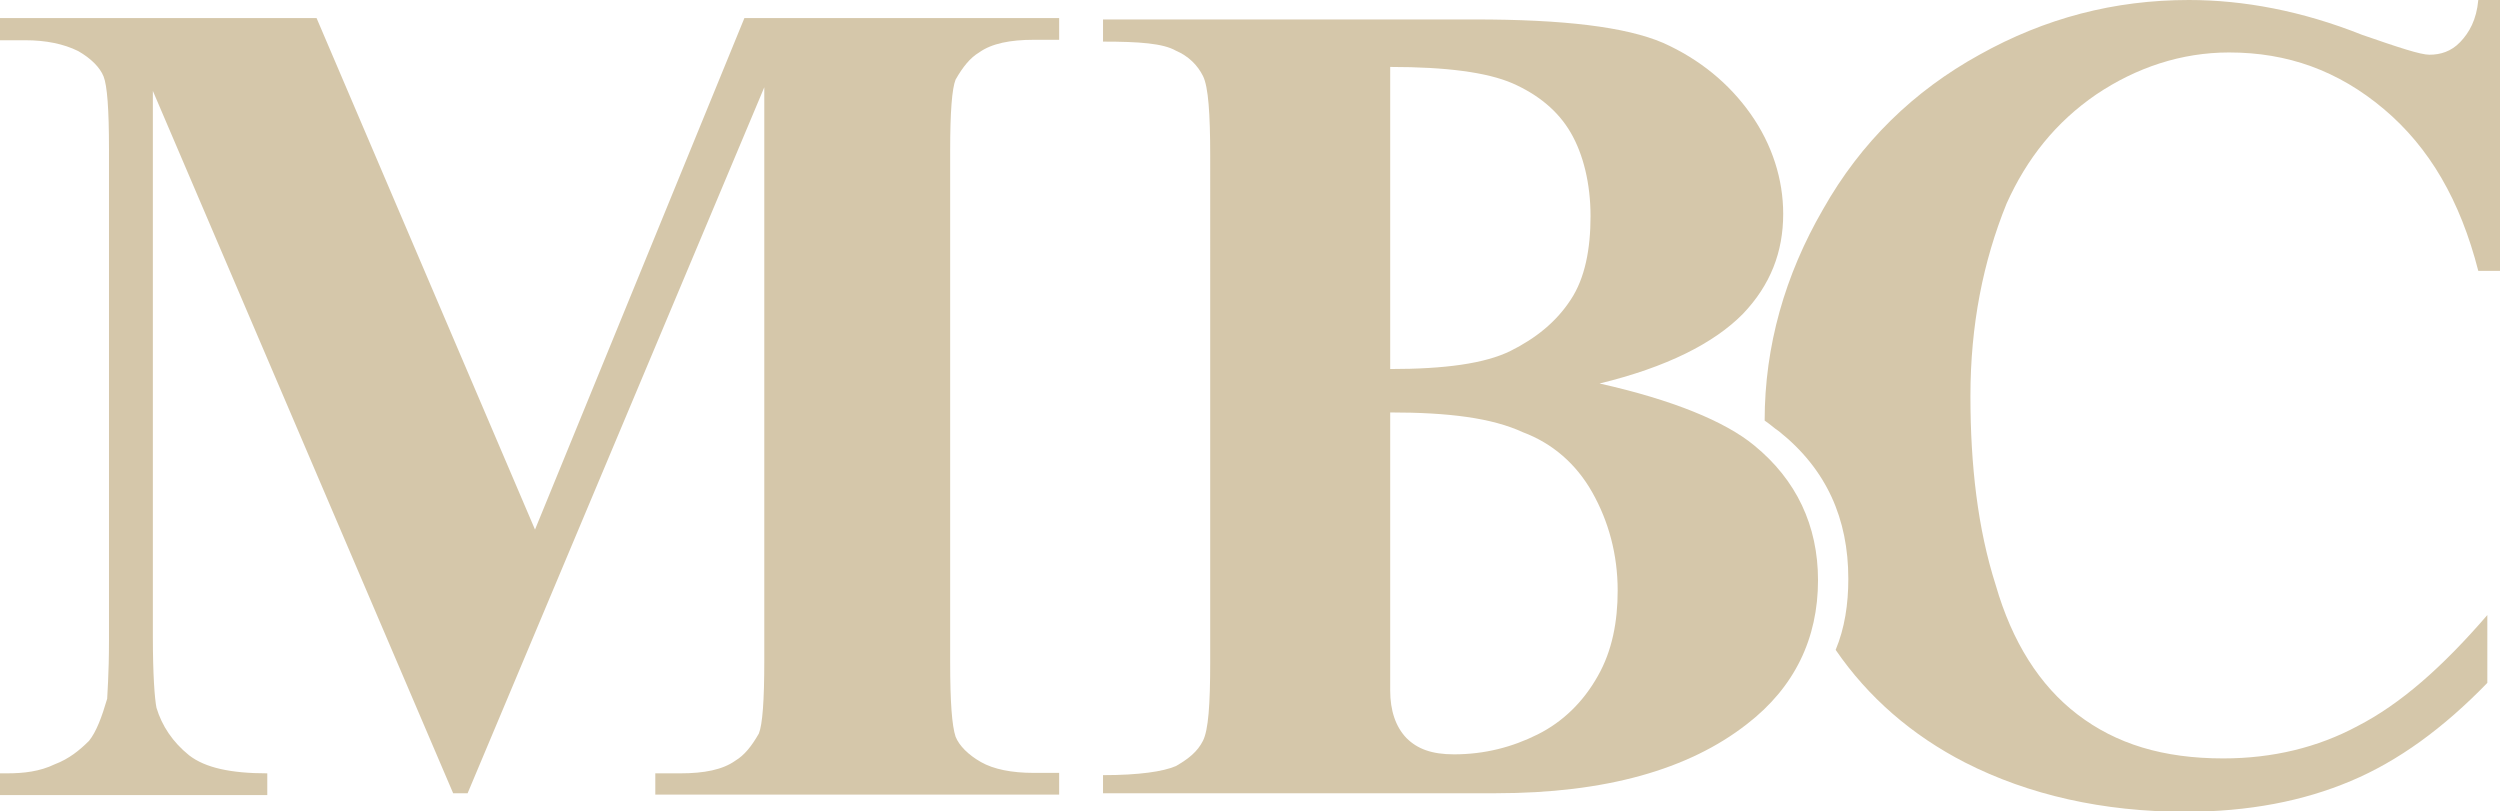
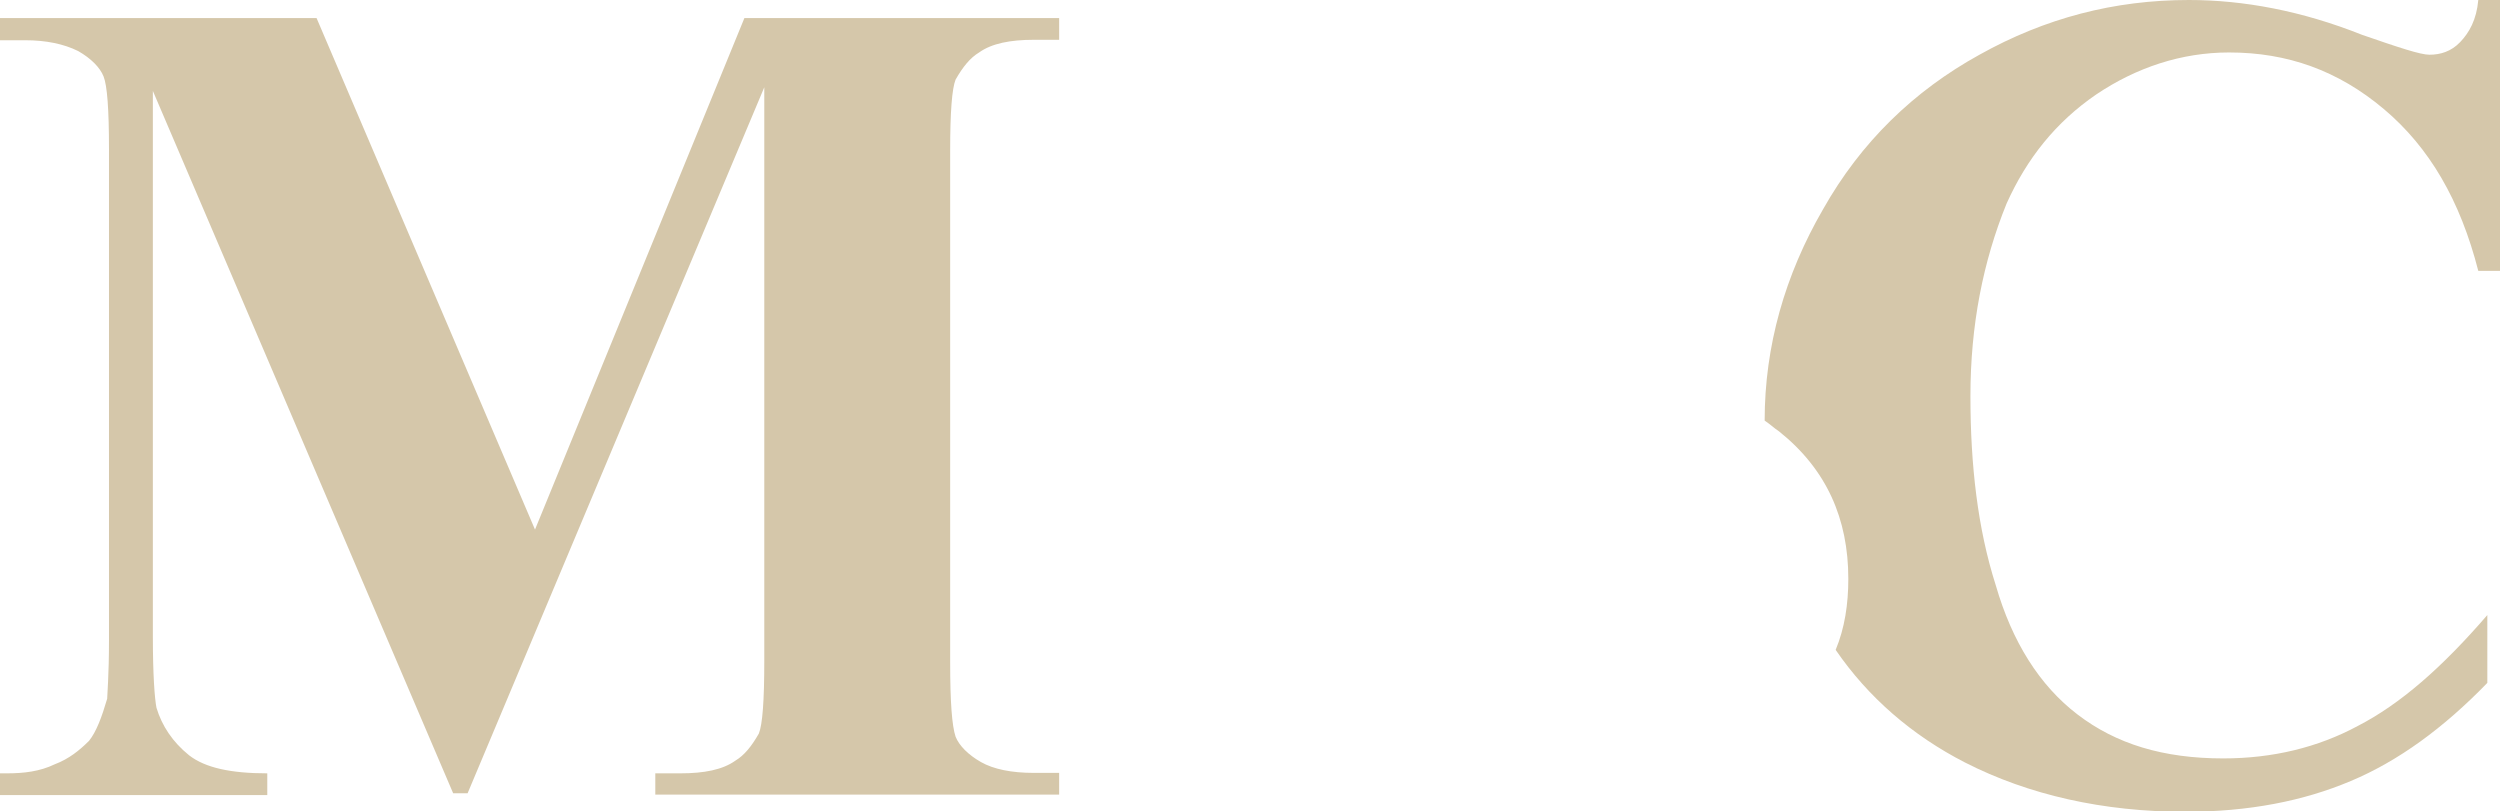
<svg xmlns="http://www.w3.org/2000/svg" version="1.1" id="Layer_1" x="0px" y="0px" viewBox="0 0 552.8 179.4" style="enable-background:new 0 0 552.8 179.4;" xml:space="preserve">
  <style type="text/css">
	.st0{fill:#D5C7AA;}
</style>
  <g id="XMLID_2_">
    <g id="XMLID_4_">
      <path id="XMLID_33_" class="st0" d="M118.3,117.1L164.6,4h69.6v4.8h-5.6c-5.2,0-9.3,0.8-12.1,2.8c-2,1.2-3.6,3.2-5.2,6    c-0.8,2-1.2,7.2-1.2,15.7v113.1c0,8.9,0.4,14.1,1.2,16.5c0.8,2,2.8,4,5.6,5.6c2.8,1.6,6.8,2.4,11.7,2.4h5.6v4.8h-89.3V171h5.6    c5.2,0,9.3-0.8,12.1-2.8c2-1.2,3.6-3.2,5.2-6c0.8-2,1.2-7.2,1.2-16.1V19.3l-65.6,156.1h-3.2L33.8,20.1v120.7    c0,8.4,0.4,13.7,0.8,15.7c1.2,4,3.6,7.6,7.2,10.5c3.6,2.8,9.3,4,17.3,4v4.8H0V171h1.6c3.6,0,7.2-0.4,10.5-2    c3.2-1.2,5.6-3.2,7.6-5.2c1.6-2,2.8-5.2,4-9.3c0-0.8,0.4-5.2,0.4-12.9V33c0-8.9-0.4-14.1-1.2-16.1s-2.8-4-5.6-5.6    c-3.2-1.6-7.2-2.4-11.7-2.4H0V4h70L118.3,117.1z" />
-       <path id="XMLID_68_" class="st0" d="M353.7,84.8c16.1,3.6,27.8,8.4,34.2,13.7c9.3,7.6,14.1,17.7,14.1,29.8    c0,12.9-5.2,23.7-15.7,31.8c-12.9,10.1-31.4,15.3-55.5,15.3h-86.9v-4c8,0,13.3-0.8,16.1-2c2.8-1.6,4.8-3.2,6-5.6    c1.2-2.4,1.6-8,1.6-17.3V34.5c0-9.3-0.4-15.3-1.6-17.7s-3.2-4.4-6-5.6c-2.8-1.6-8-2-16.1-2V4.3h82.1c19.7,0,33.4,1.6,41.8,5.2    c8,3.6,14.5,8.9,19.3,15.7s7.2,14.5,7.2,22.1c0,8.4-2.8,15.7-8.9,22.1C379,75.9,368.5,81.2,353.7,84.8z M307.4,91.2v55.1v6.4    c0,4.4,1.2,8,3.6,10.5c2.4,2.4,5.6,3.6,10.5,3.6c6.8,0,12.9-1.6,18.5-4.4c5.6-2.8,10.1-7.2,13.3-12.9c3.2-5.6,4.4-12.1,4.4-18.9    c0-8-2-15.3-5.6-21.7c-3.6-6.4-8.9-10.9-15.3-13.3C329.9,92.4,320.3,91.2,307.4,91.2z M307.4,81.6c12.1,0,20.9-1.2,26.6-4    c5.6-2.8,10.1-6.4,13.3-11.3c3.2-4.8,4.4-11.3,4.4-18.5s-1.6-13.7-4.4-18.5c-2.8-4.8-7.2-8.4-12.9-10.9c-5.6-2.4-14.5-3.6-27-3.6    V81.6z" />
      <path id="XMLID_29_" class="st0" d="M463.5,20.9c8.9-6,18.9-9.3,29.4-9.3c12.9,0,24.1,4,34.2,12.5S544,44.3,548,59.9h4.8V0H548    c-0.4,4.4-2,7.2-4,9.3s-4.4,2.8-6.8,2.8c-2,0-6.8-1.6-14.9-4.4C509,2.4,496.1,0,484,0c-16.5,0-31.8,4-46.3,12.1    c-14.5,8-26.2,19.3-34.6,34.2c-8.4,14.5-12.9,30.2-12.9,46.7c1.2,0.8,2,1.6,3.2,2.4c10.5,8.4,15.3,19.3,15.3,32.6    c0,5.6-0.8,10.9-2.8,15.7c7.2,10.5,16.9,18.9,28.6,24.9c14.1,7.2,30.6,10.9,48.7,10.9c14.1,0,26.2-2.4,36.6-6.8    c10.5-4.4,20.5-11.7,30.2-21.7V136c-10.1,11.7-19.3,19.7-28.6,24.5c-8.9,4.8-18.9,7.2-29.8,7.2c-13.3,0-23.7-3.2-32.2-9.7    c-8.4-6.4-14.5-16.1-18.1-28.6c-4-12.5-5.6-26.6-5.6-41.8c0-15.7,2.8-29.8,8-42.6C448.2,35,454.6,27,463.5,20.9z" />
    </g>
  </g>
</svg>